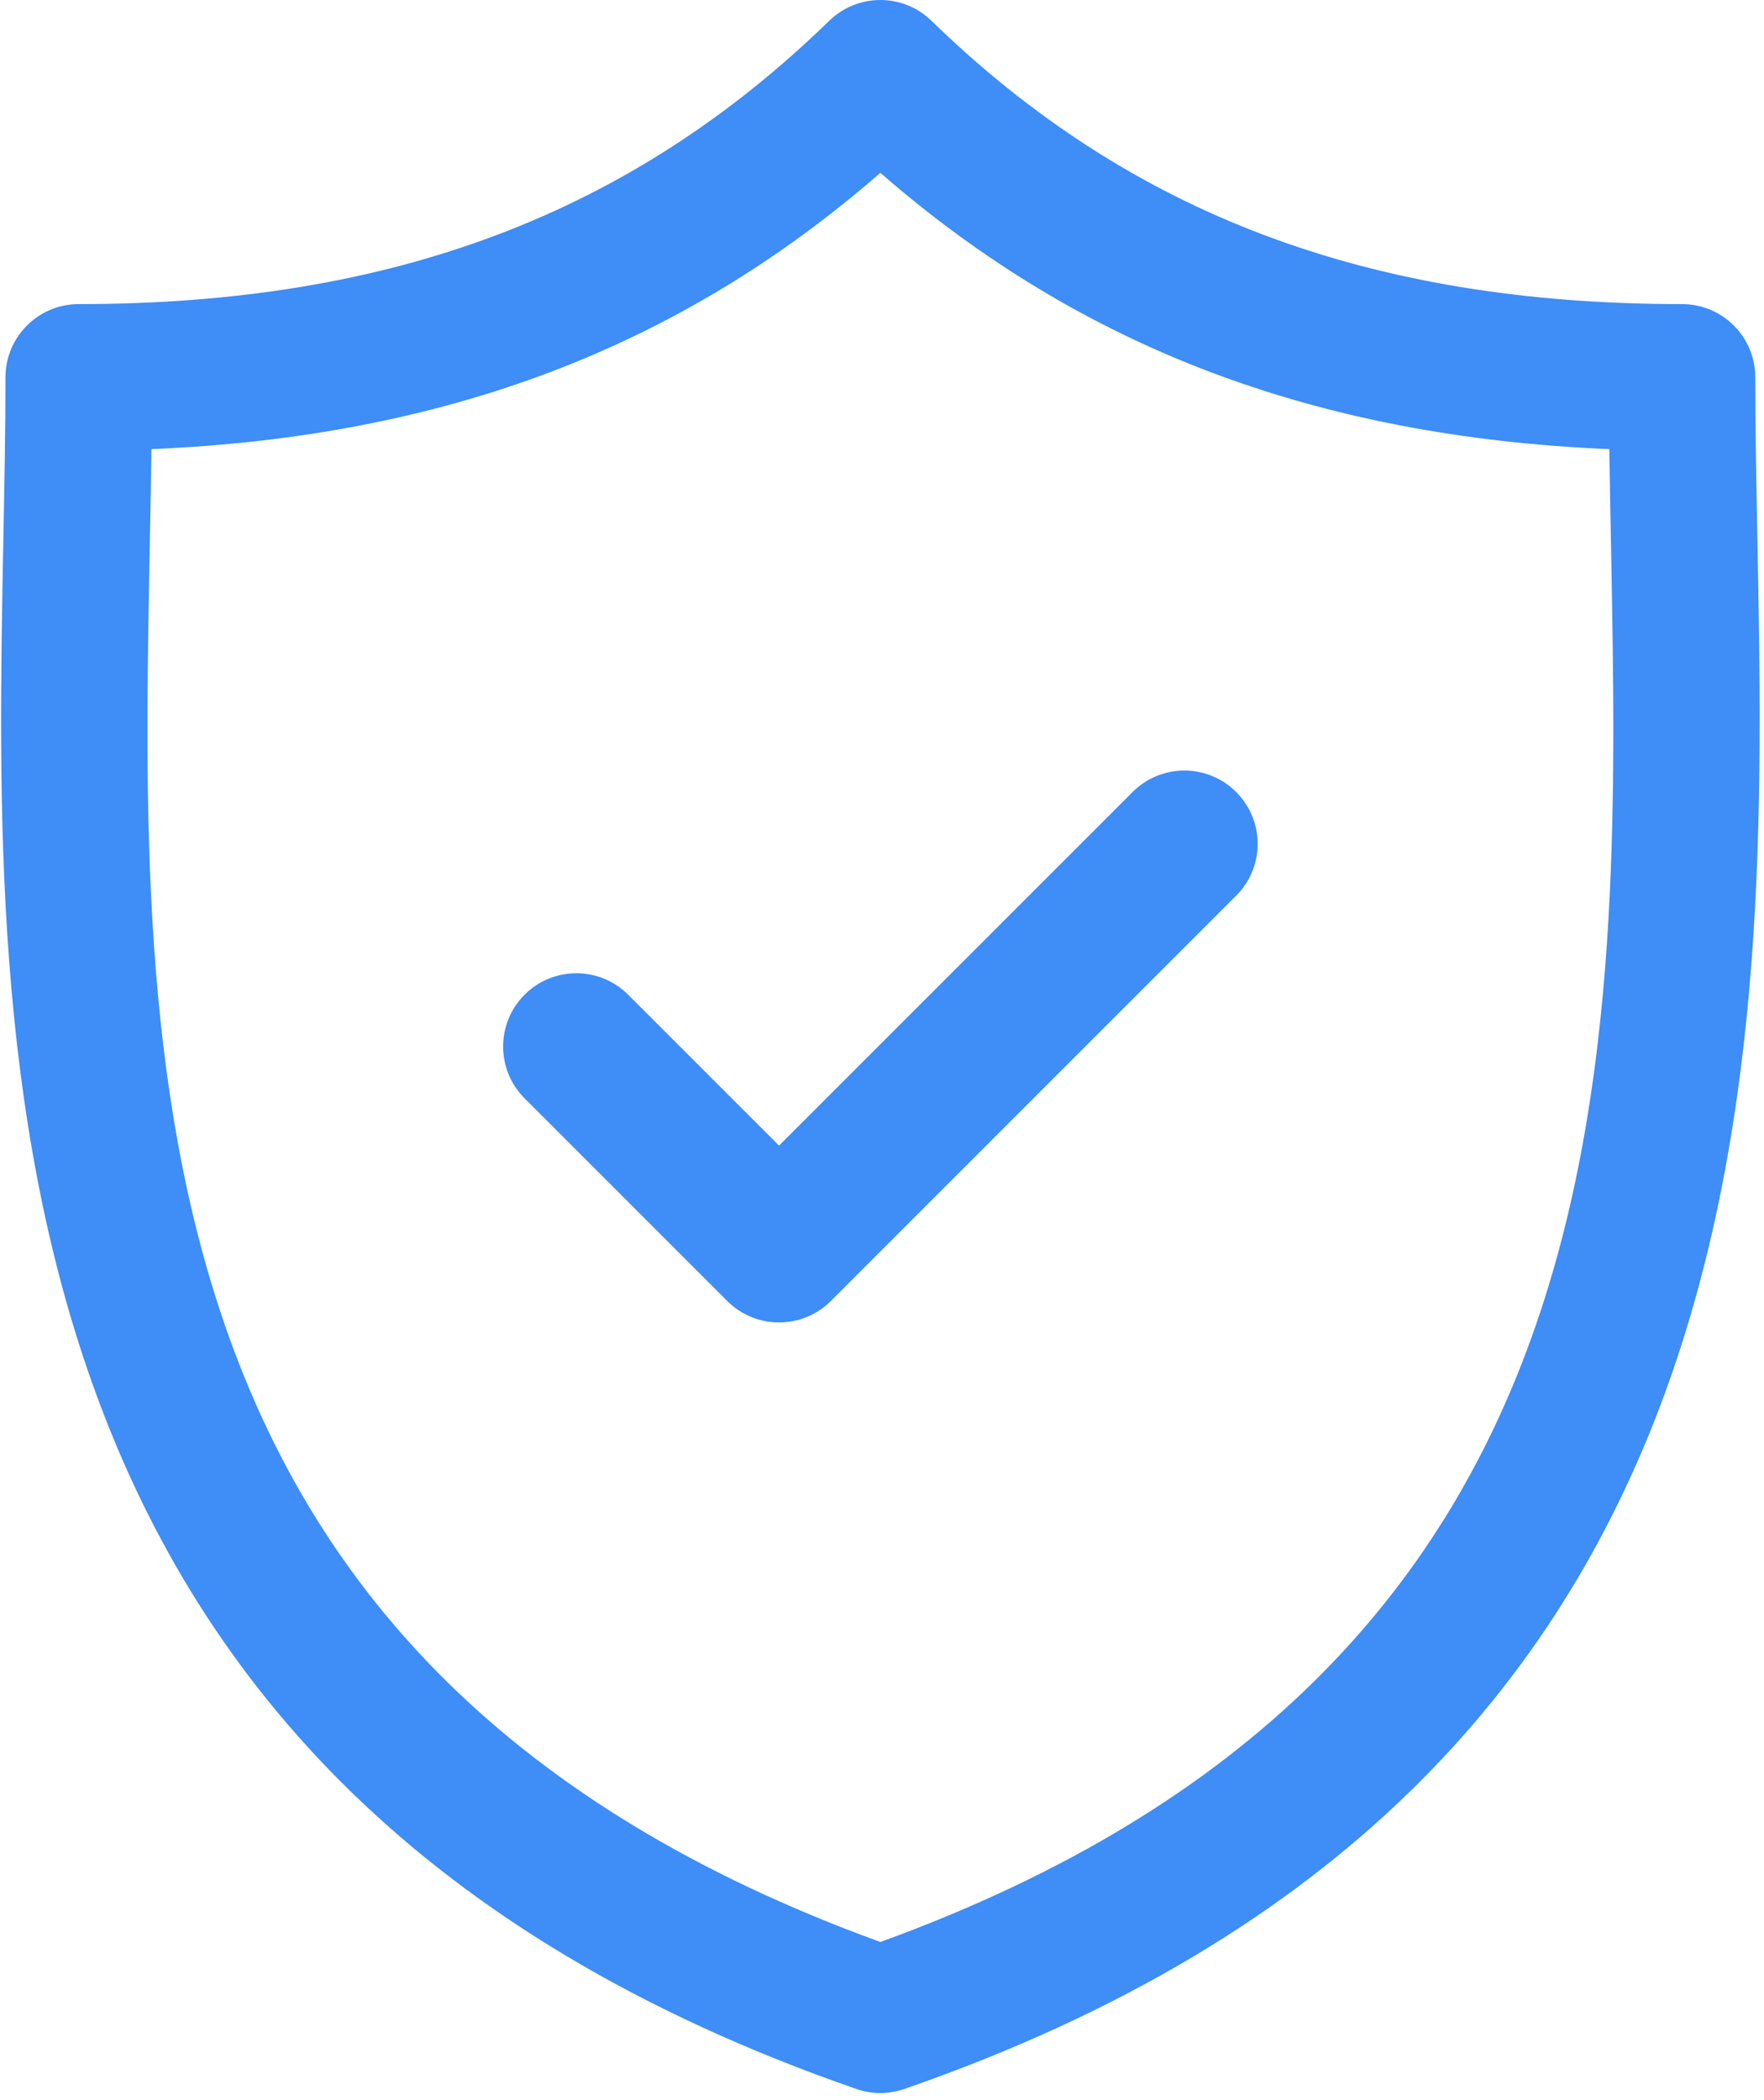
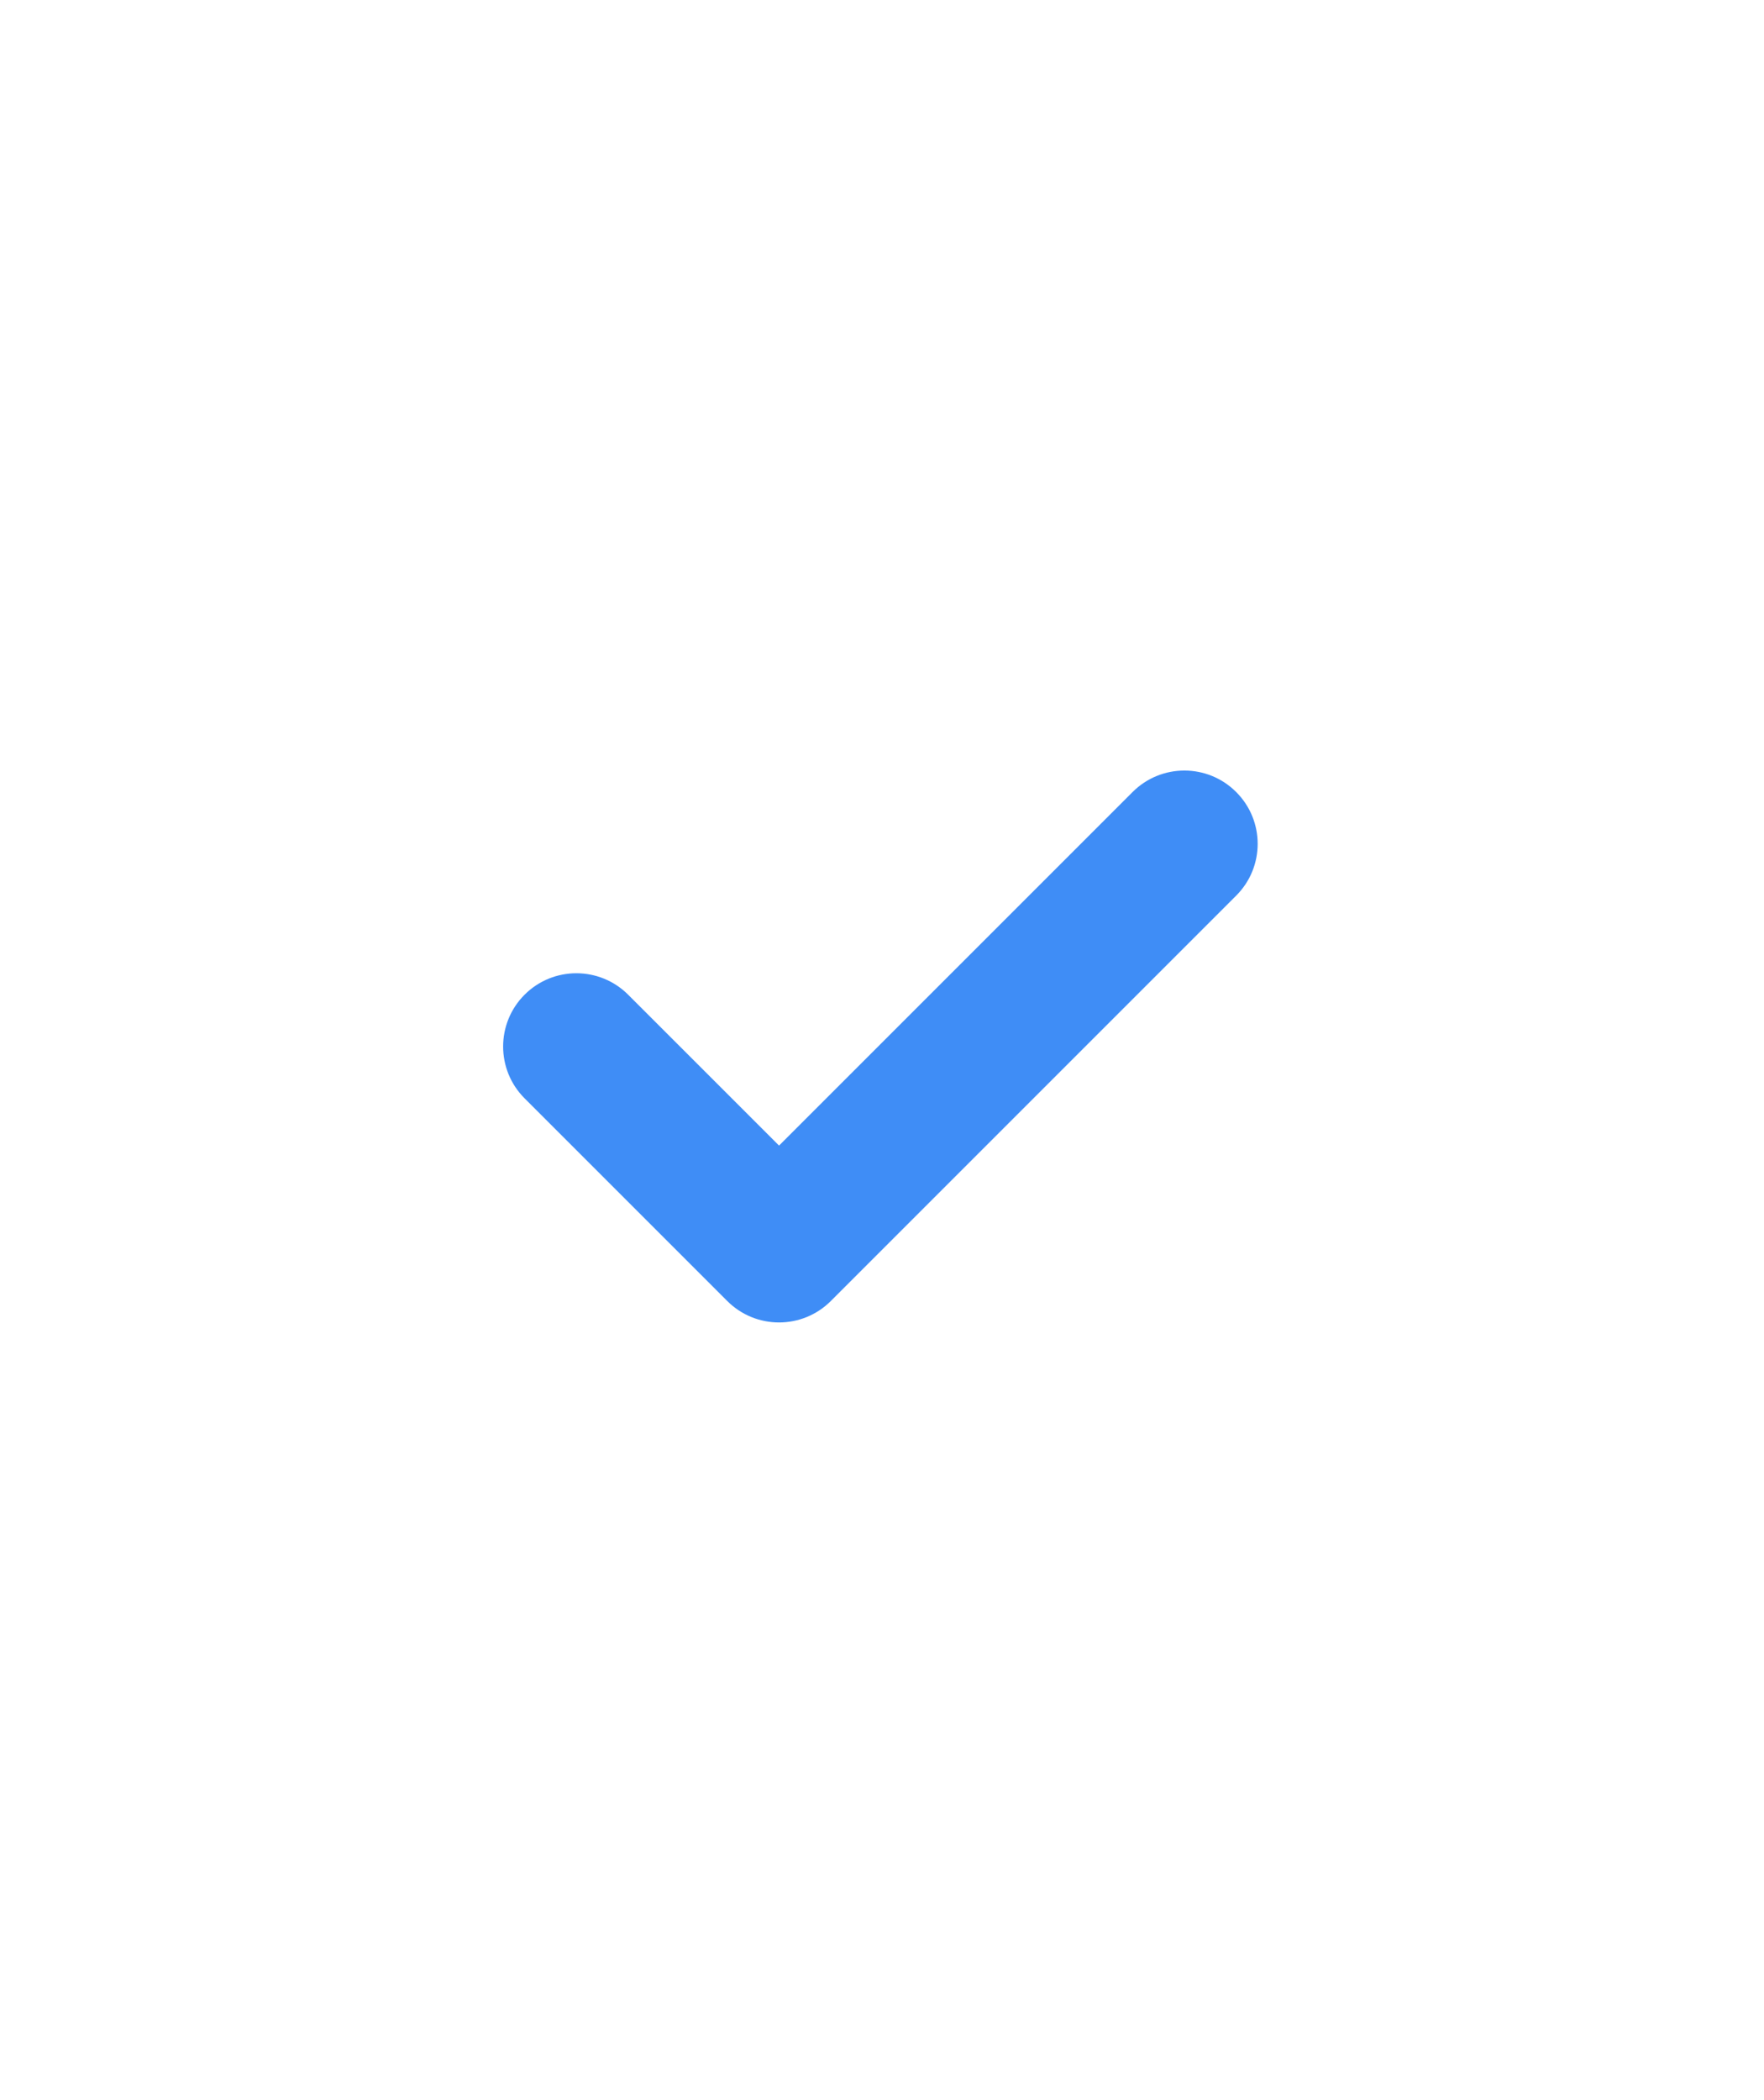
<svg xmlns="http://www.w3.org/2000/svg" width="42" height="50" viewBox="0 0 42 50" fill="none">
-   <path fill-rule="evenodd" clip-rule="evenodd" d="M41.842 12.788L41.843 12.831C42.082 25.351 42.409 42.498 21.532 49.734C21.347 49.798 21.154 49.831 20.96 49.831C20.767 49.831 20.574 49.798 20.389 49.734C-0.487 42.498 -0.159 25.352 0.08 12.832L0.08 12.831C0.106 11.486 0.13 10.214 0.13 8.985C0.13 8.021 0.911 7.24 1.874 7.24C9.333 7.24 15.011 5.097 19.745 0.494C20.422 -0.164 21.499 -0.165 22.177 0.494C26.91 5.097 32.59 7.24 40.049 7.24C41.013 7.24 41.793 8.021 41.793 8.985C41.793 10.201 41.817 11.458 41.842 12.788ZM3.568 12.898C3.327 25.484 3.057 39.731 20.961 46.235C38.866 39.731 38.596 25.483 38.356 12.897C38.341 12.142 38.327 11.41 38.317 10.693C31.331 10.398 25.744 8.281 20.961 4.115C16.178 8.281 10.592 10.398 3.606 10.693C3.596 11.411 3.582 12.143 3.568 12.898Z" fill="#3F8DF6" />
  <path d="M26.967 18.856L18.549 27.274L14.956 23.682C14.275 23.001 13.171 23.001 12.49 23.682C11.809 24.363 11.809 25.468 12.49 26.149L17.315 30.974C17.656 31.315 18.102 31.485 18.549 31.485C18.995 31.485 19.441 31.315 19.782 30.974L29.433 21.323C30.115 20.642 30.115 19.538 29.433 18.857C28.753 18.175 27.648 18.175 26.967 18.856Z" fill="#3F8DF6" />
</svg>